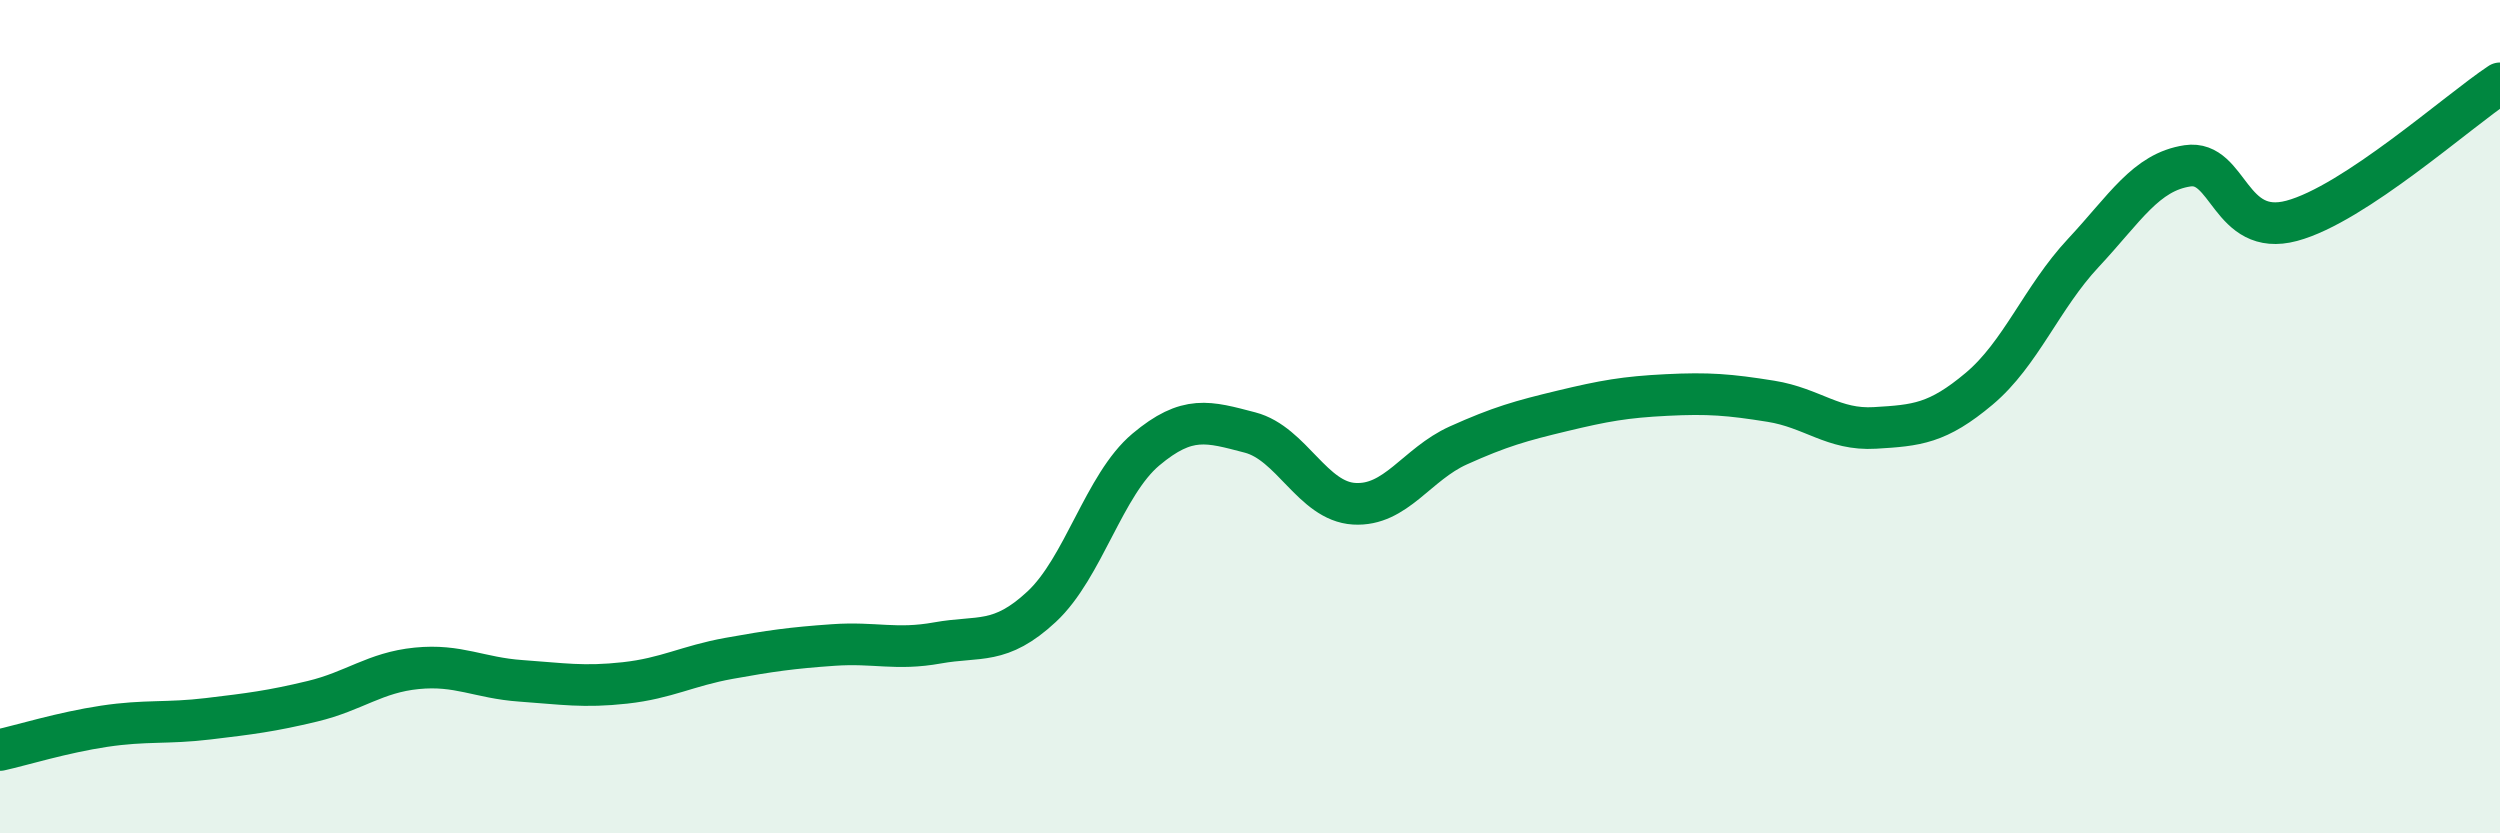
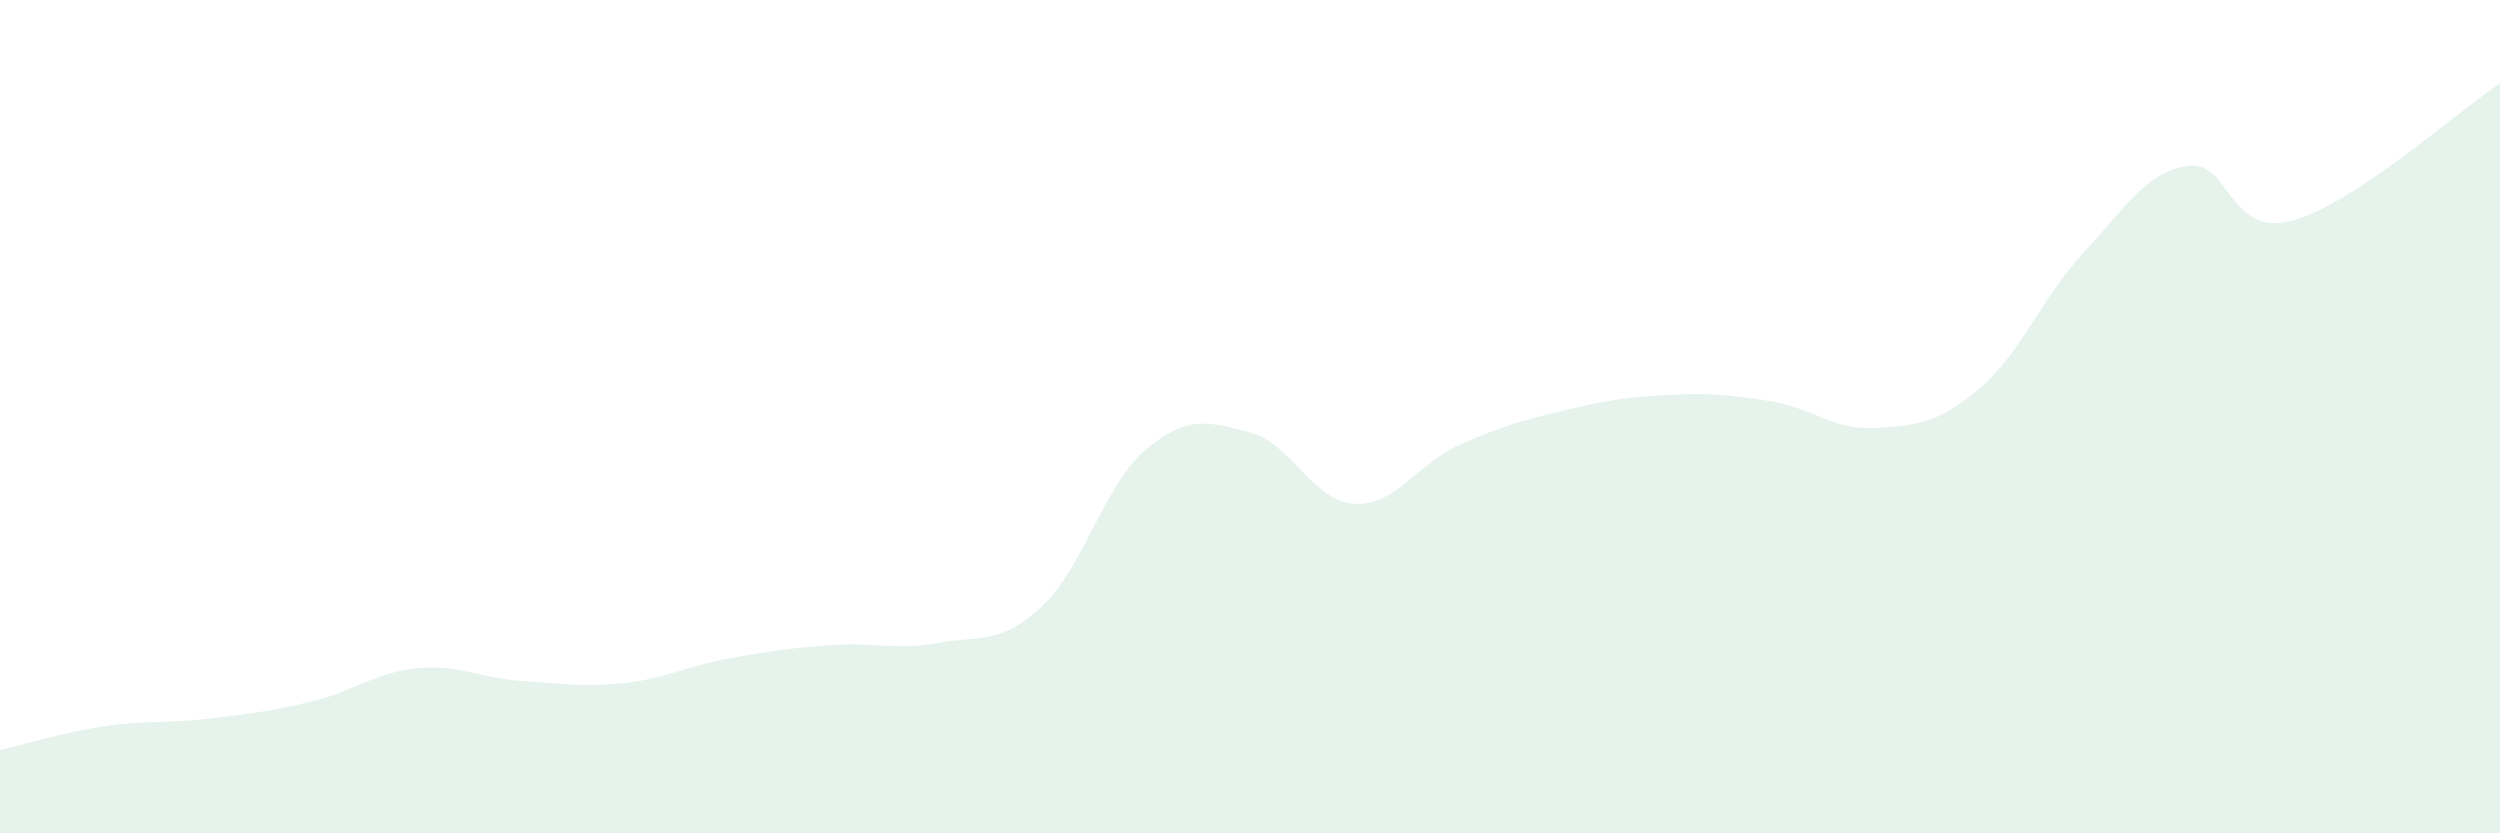
<svg xmlns="http://www.w3.org/2000/svg" width="60" height="20" viewBox="0 0 60 20">
  <path d="M 0,18 C 0.5,17.89 1.5,17.58 2.5,17.43 C 3.5,17.28 4,17.37 5,17.25 C 6,17.13 6.5,17.07 7.5,16.83 C 8.5,16.59 9,16.14 10,16.04 C 11,15.94 11.5,16.27 12.5,16.34 C 13.5,16.41 14,16.5 15,16.39 C 16,16.28 16.5,15.98 17.5,15.8 C 18.5,15.62 19,15.55 20,15.48 C 21,15.41 21.5,15.61 22.5,15.43 C 23.5,15.25 24,15.49 25,14.56 C 26,13.63 26.5,11.63 27.5,10.79 C 28.5,9.95 29,10.12 30,10.38 C 31,10.64 31.5,12.03 32.5,12.09 C 33.5,12.15 34,11.14 35,10.69 C 36,10.24 36.5,10.1 37.5,9.86 C 38.5,9.62 39,9.53 40,9.48 C 41,9.43 41.5,9.47 42.5,9.63 C 43.5,9.79 44,10.33 45,10.27 C 46,10.21 46.5,10.17 47.5,9.33 C 48.5,8.49 49,7.14 50,6.07 C 51,5 51.5,4.13 52.5,3.98 C 53.5,3.83 53.5,5.7 55,5.3 C 56.5,4.9 59,2.66 60,2L60 20L0 20Z" fill="#008740" opacity="0.1" stroke-linecap="round" stroke-linejoin="round" />
-   <path d="M 0,18 C 0.5,17.89 1.5,17.58 2.5,17.43 C 3.5,17.28 4,17.37 5,17.25 C 6,17.13 6.5,17.07 7.5,16.83 C 8.5,16.59 9,16.14 10,16.04 C 11,15.94 11.5,16.27 12.5,16.34 C 13.5,16.41 14,16.5 15,16.39 C 16,16.28 16.5,15.98 17.5,15.8 C 18.5,15.62 19,15.55 20,15.48 C 21,15.41 21.5,15.61 22.5,15.43 C 23.5,15.25 24,15.49 25,14.56 C 26,13.63 26.5,11.63 27.5,10.79 C 28.5,9.95 29,10.12 30,10.38 C 31,10.64 31.5,12.03 32.5,12.09 C 33.5,12.15 34,11.14 35,10.69 C 36,10.24 36.5,10.1 37.5,9.86 C 38.5,9.62 39,9.53 40,9.48 C 41,9.43 41.5,9.47 42.5,9.63 C 43.5,9.79 44,10.33 45,10.27 C 46,10.21 46.5,10.17 47.5,9.33 C 48.5,8.49 49,7.14 50,6.07 C 51,5 51.5,4.13 52.5,3.98 C 53.5,3.83 53.5,5.7 55,5.3 C 56.5,4.9 59,2.66 60,2" stroke="#008740" stroke-width="1" fill="none" stroke-linecap="round" stroke-linejoin="round" />
</svg>